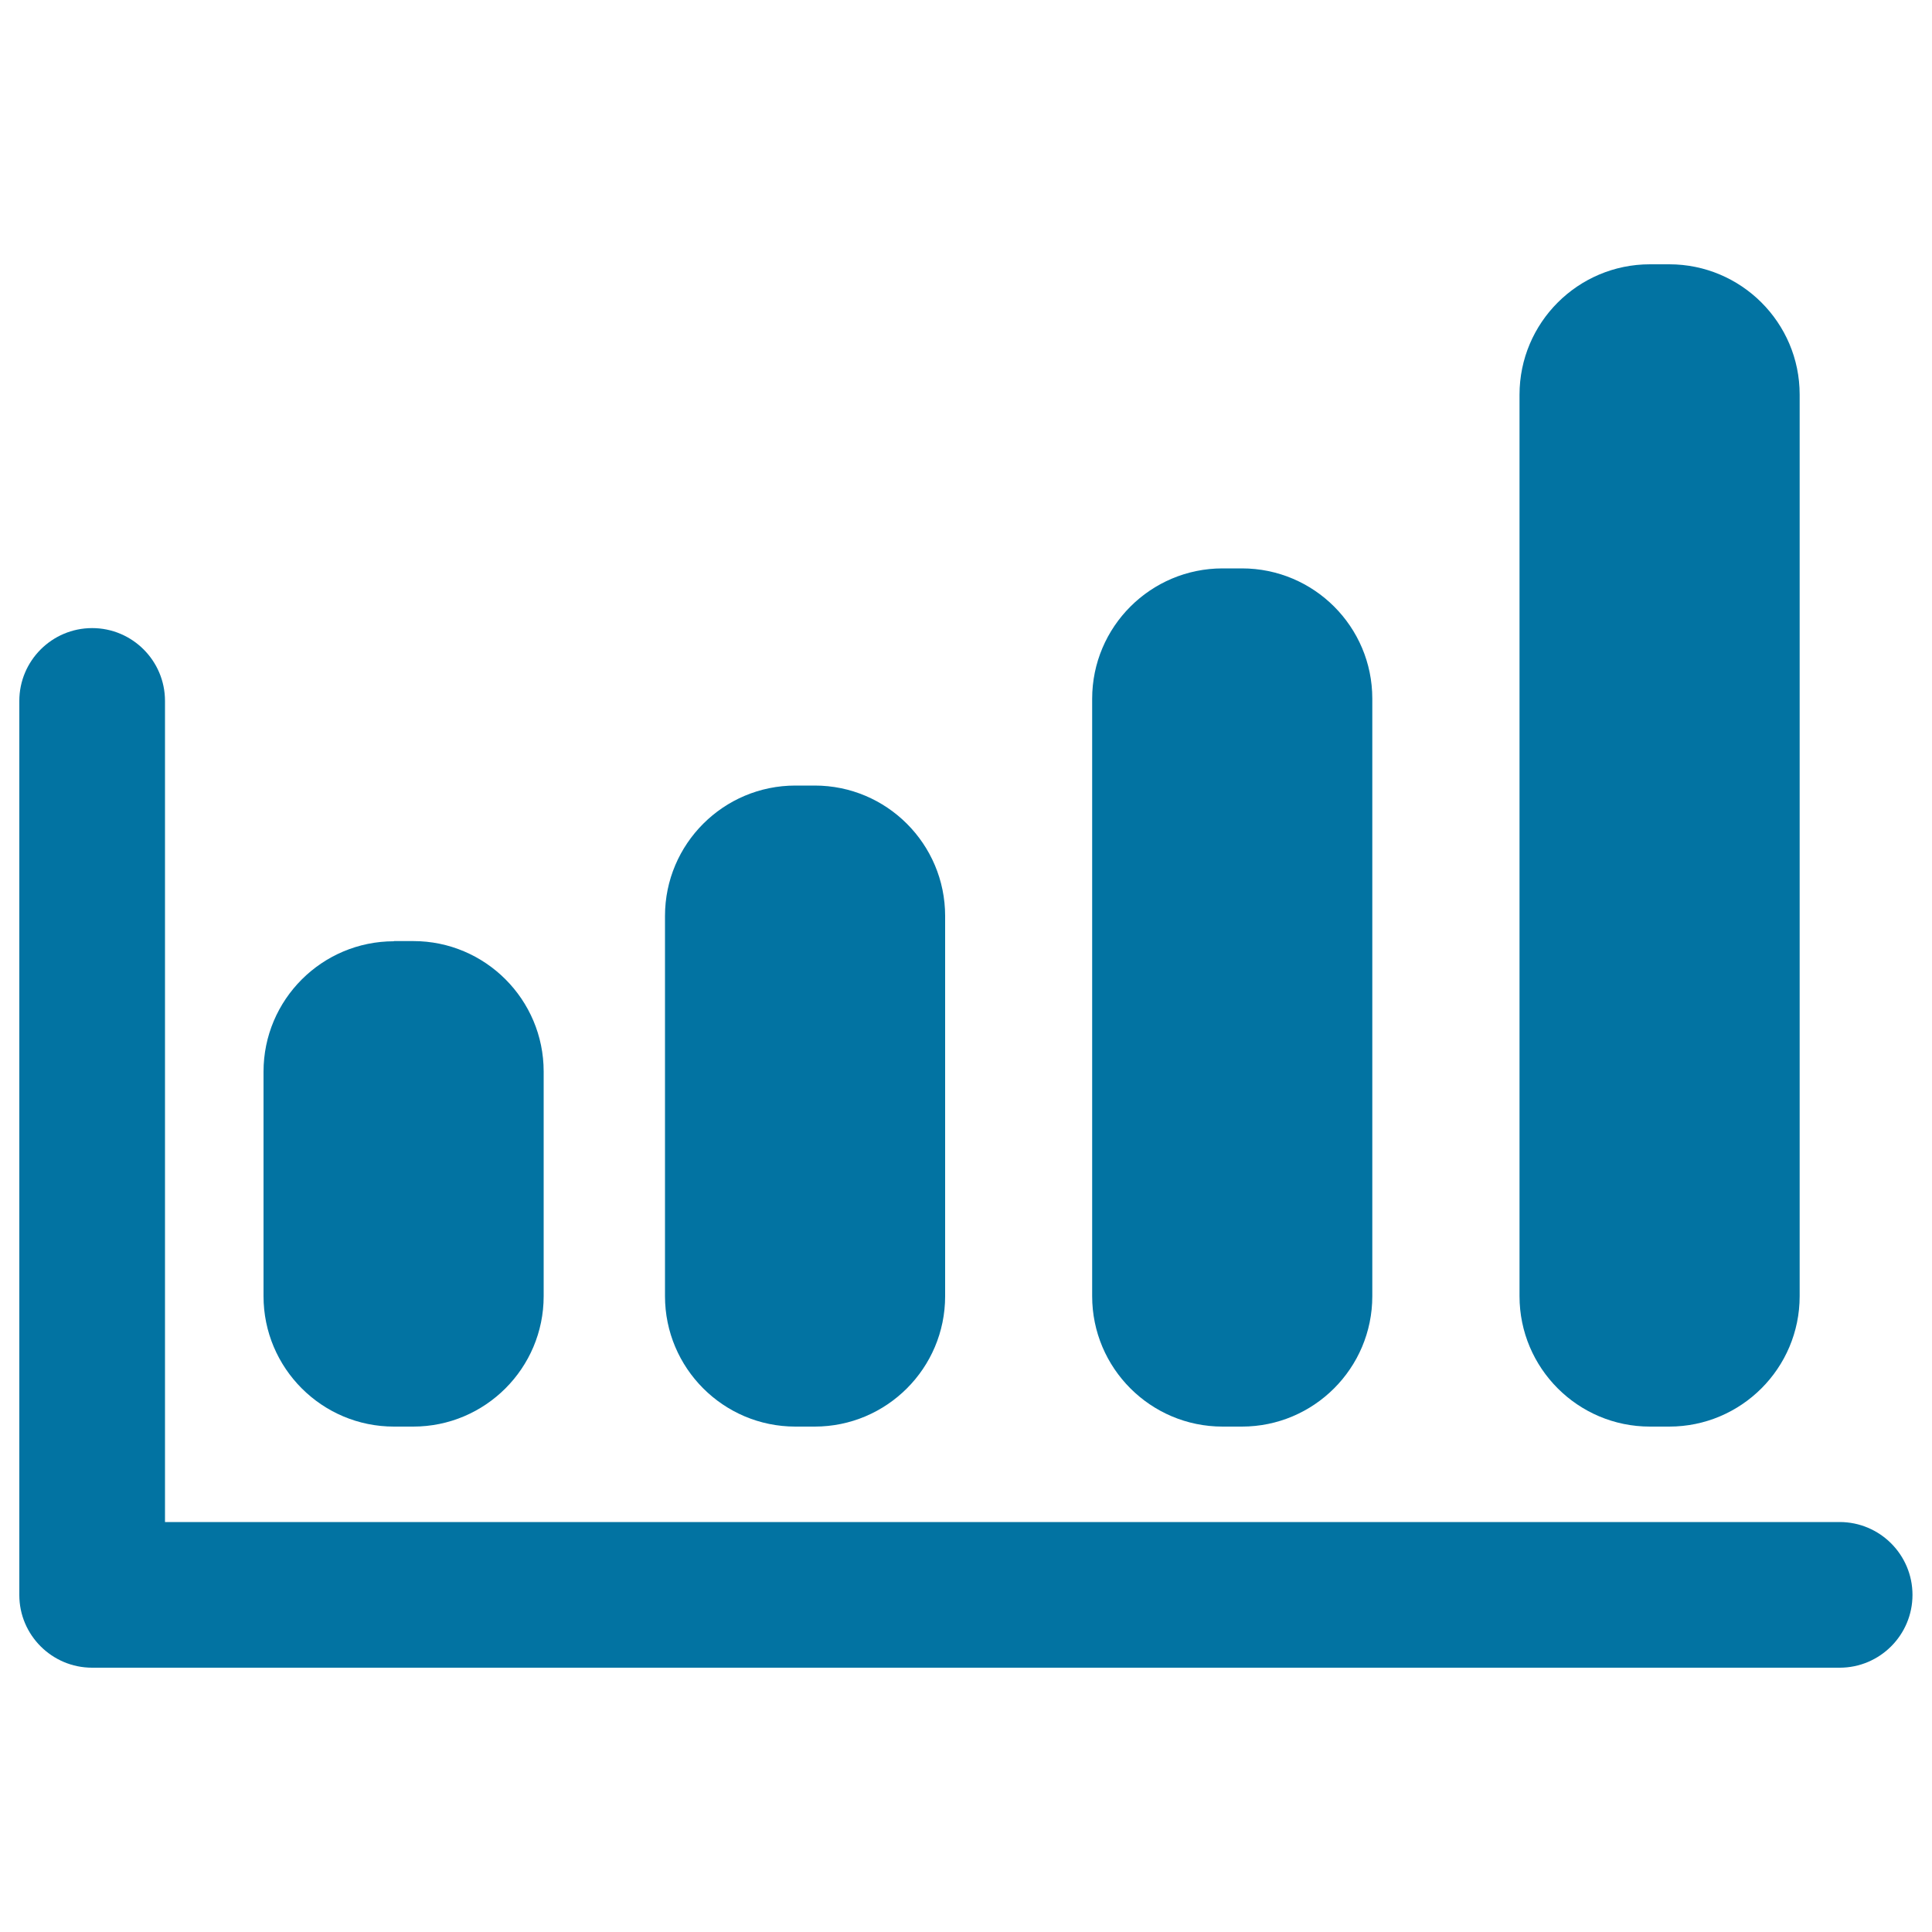
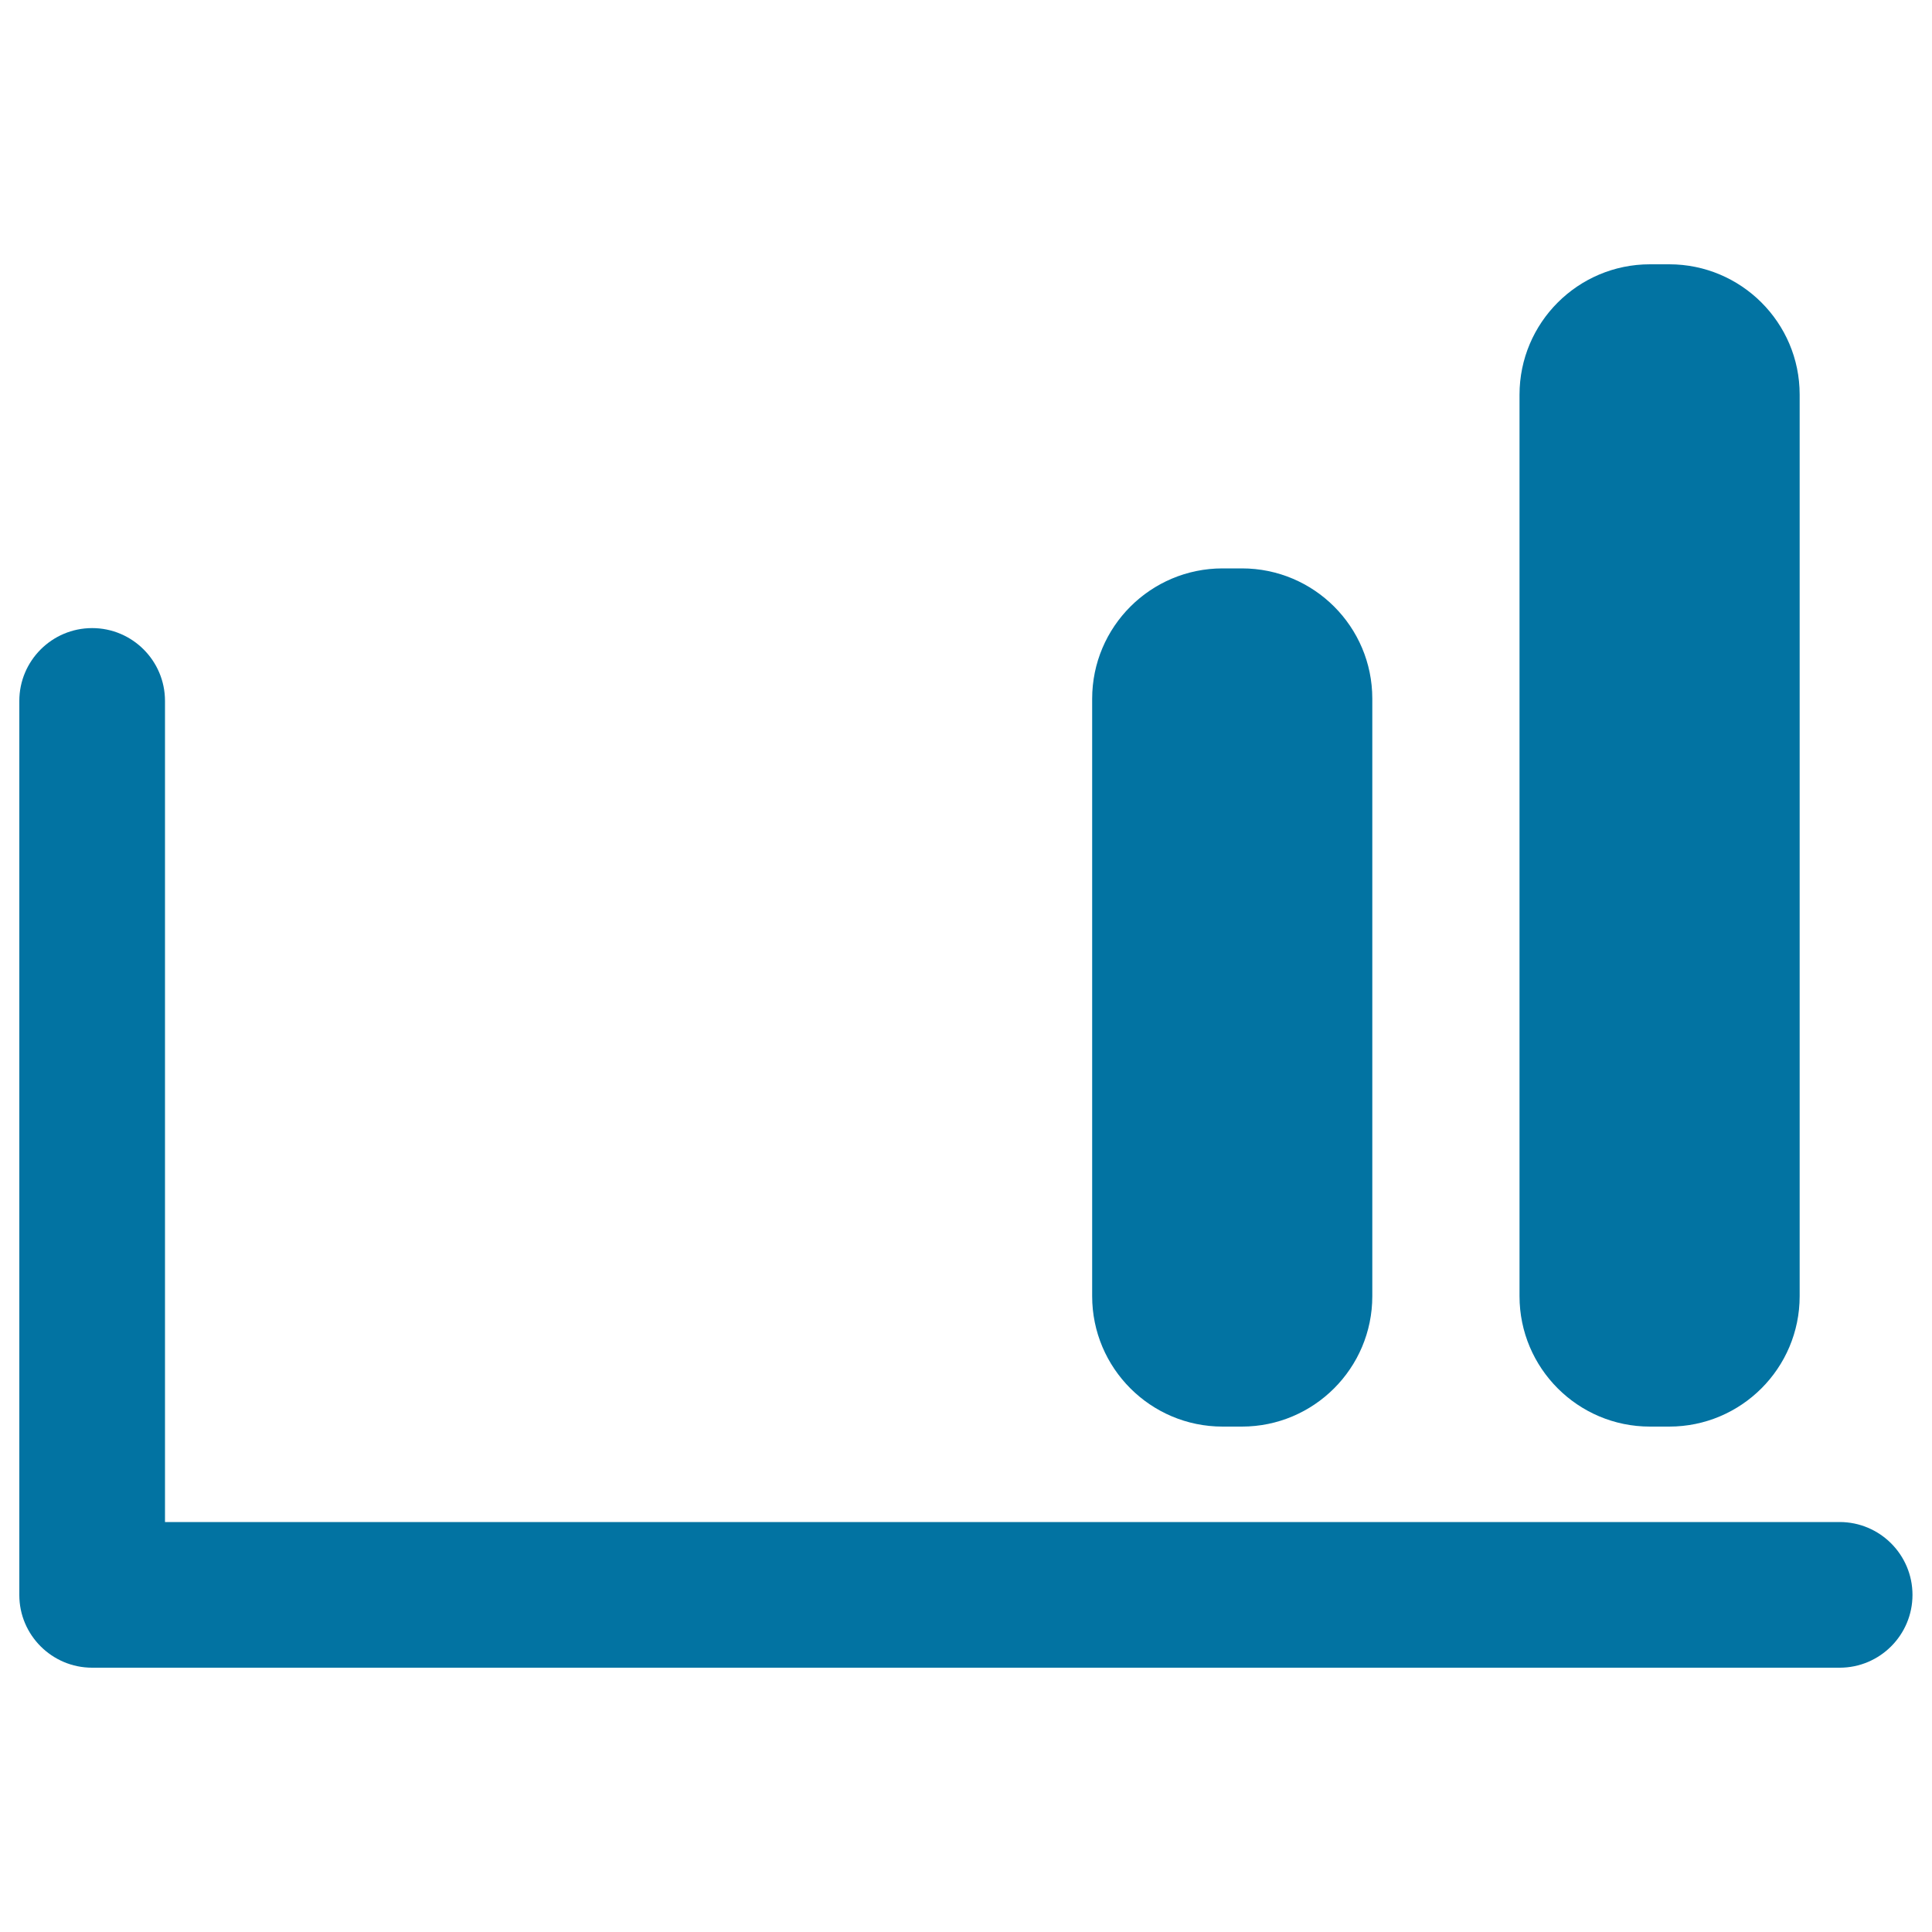
<svg xmlns="http://www.w3.org/2000/svg" viewBox="0 0 1000 1000" style="fill:#0273a2">
  <title>Growing Bar Graph SVG icon</title>
  <g>
    <path d="M47.7,863.2h904.5c20.8,0,37.7-16.9,37.7-37.7c0-20.8-16.9-37.7-37.7-37.7H85.4v-425c0-20.8-16.9-37.7-37.7-37.7C26.9,325.1,10,342,10,362.8v462.8C10,846.3,26.9,863.2,47.7,863.2z" />
-     <path d="M411.7,406.6c-37.2,0-67.5,30.2-67.5,67.5v196.8c0,37.2,30.2,67.5,67.5,67.5h10c37.2,0,67.5-30.2,67.5-67.5V474.1c0-37.2-30.2-67.5-67.5-67.5H411.7L411.7,406.6z" />
    <path d="M642.8,294.2h-10c-37.2,0-67.5,30.2-67.5,67.5v309.2c0,37.2,30.2,67.5,67.5,67.5h10c37.2,0,67.5-30.2,67.5-67.5V361.6C710.3,324.4,680.1,294.2,642.8,294.2z" />
    <path d="M864,136.8h-10c-37.2,0-67.5,30.2-67.5,67.5v466.6c0,37.2,30.2,67.5,67.5,67.5h10c37.2,0,67.5-30.2,67.5-67.5V204.2C931.5,167,901.2,136.8,864,136.8z" />
-     <path d="M203.9,487.2c-37.2,0-67.5,30.2-67.5,67.5v116.2c0,37.2,30.2,67.5,67.5,67.5h10c37.2,0,67.5-30.2,67.5-67.5V554.6c0-37.2-30.2-67.5-67.5-67.5H203.9L203.9,487.2z" />
  </g>
</svg>